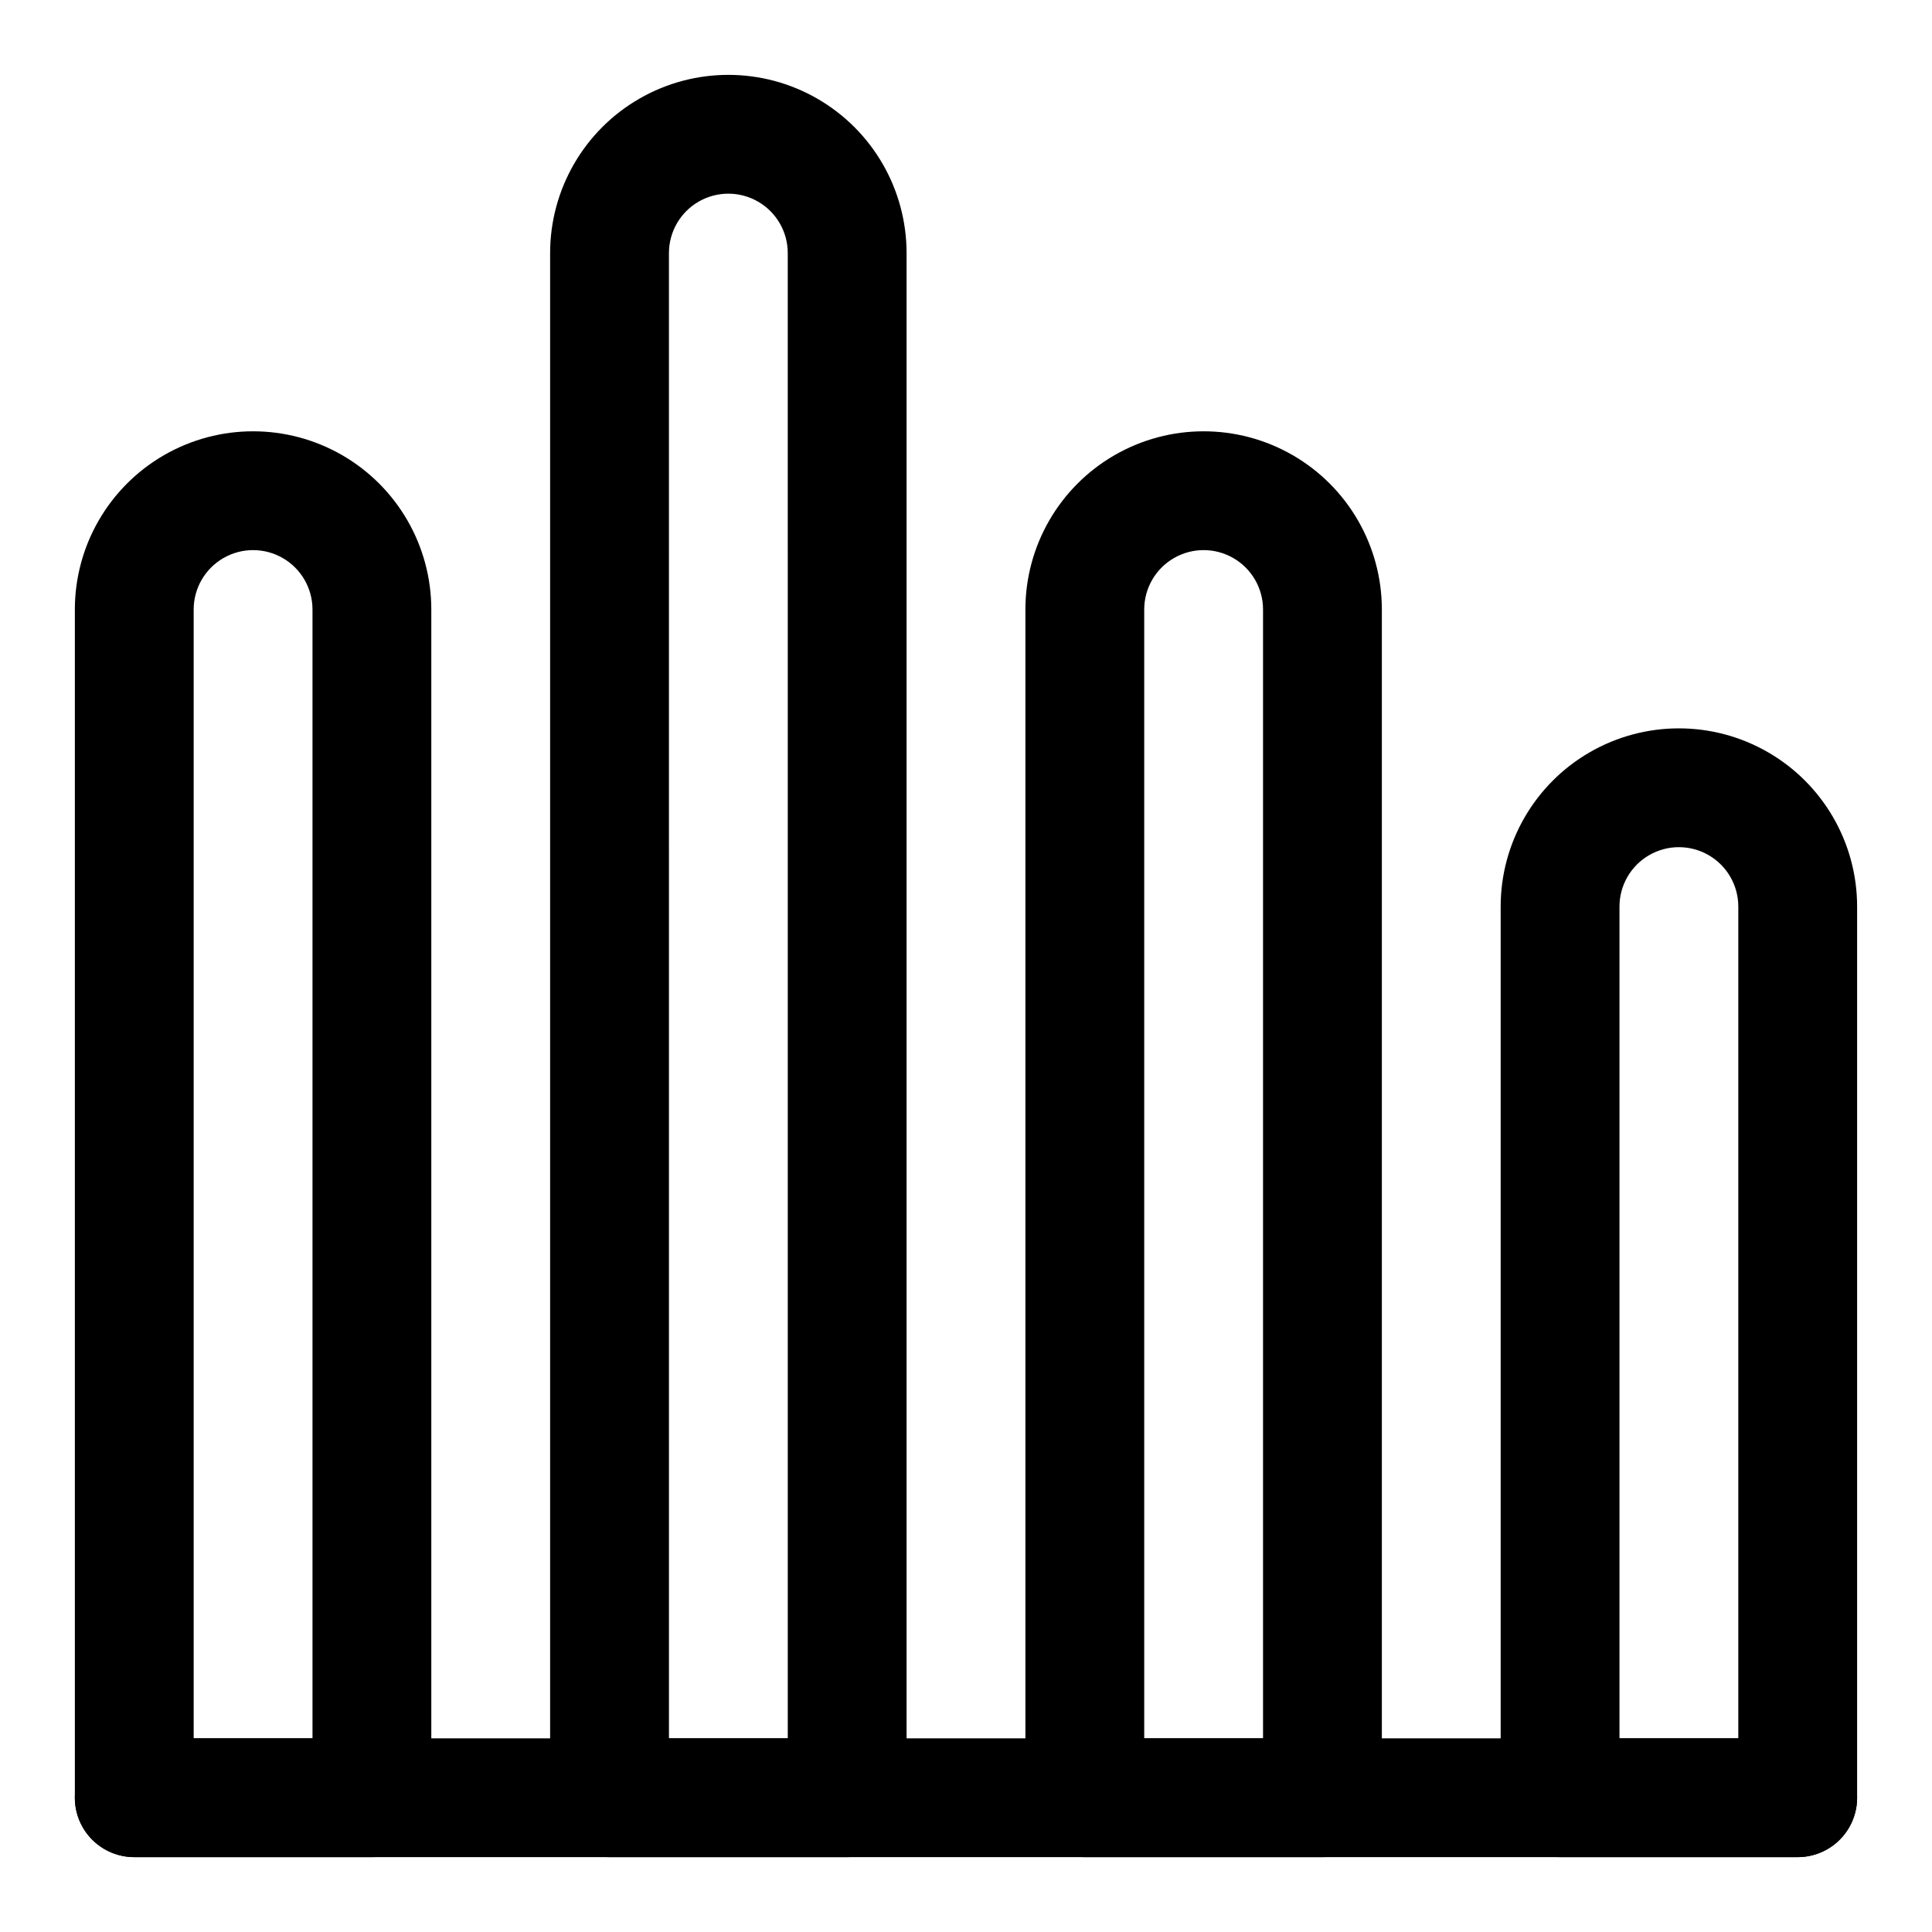
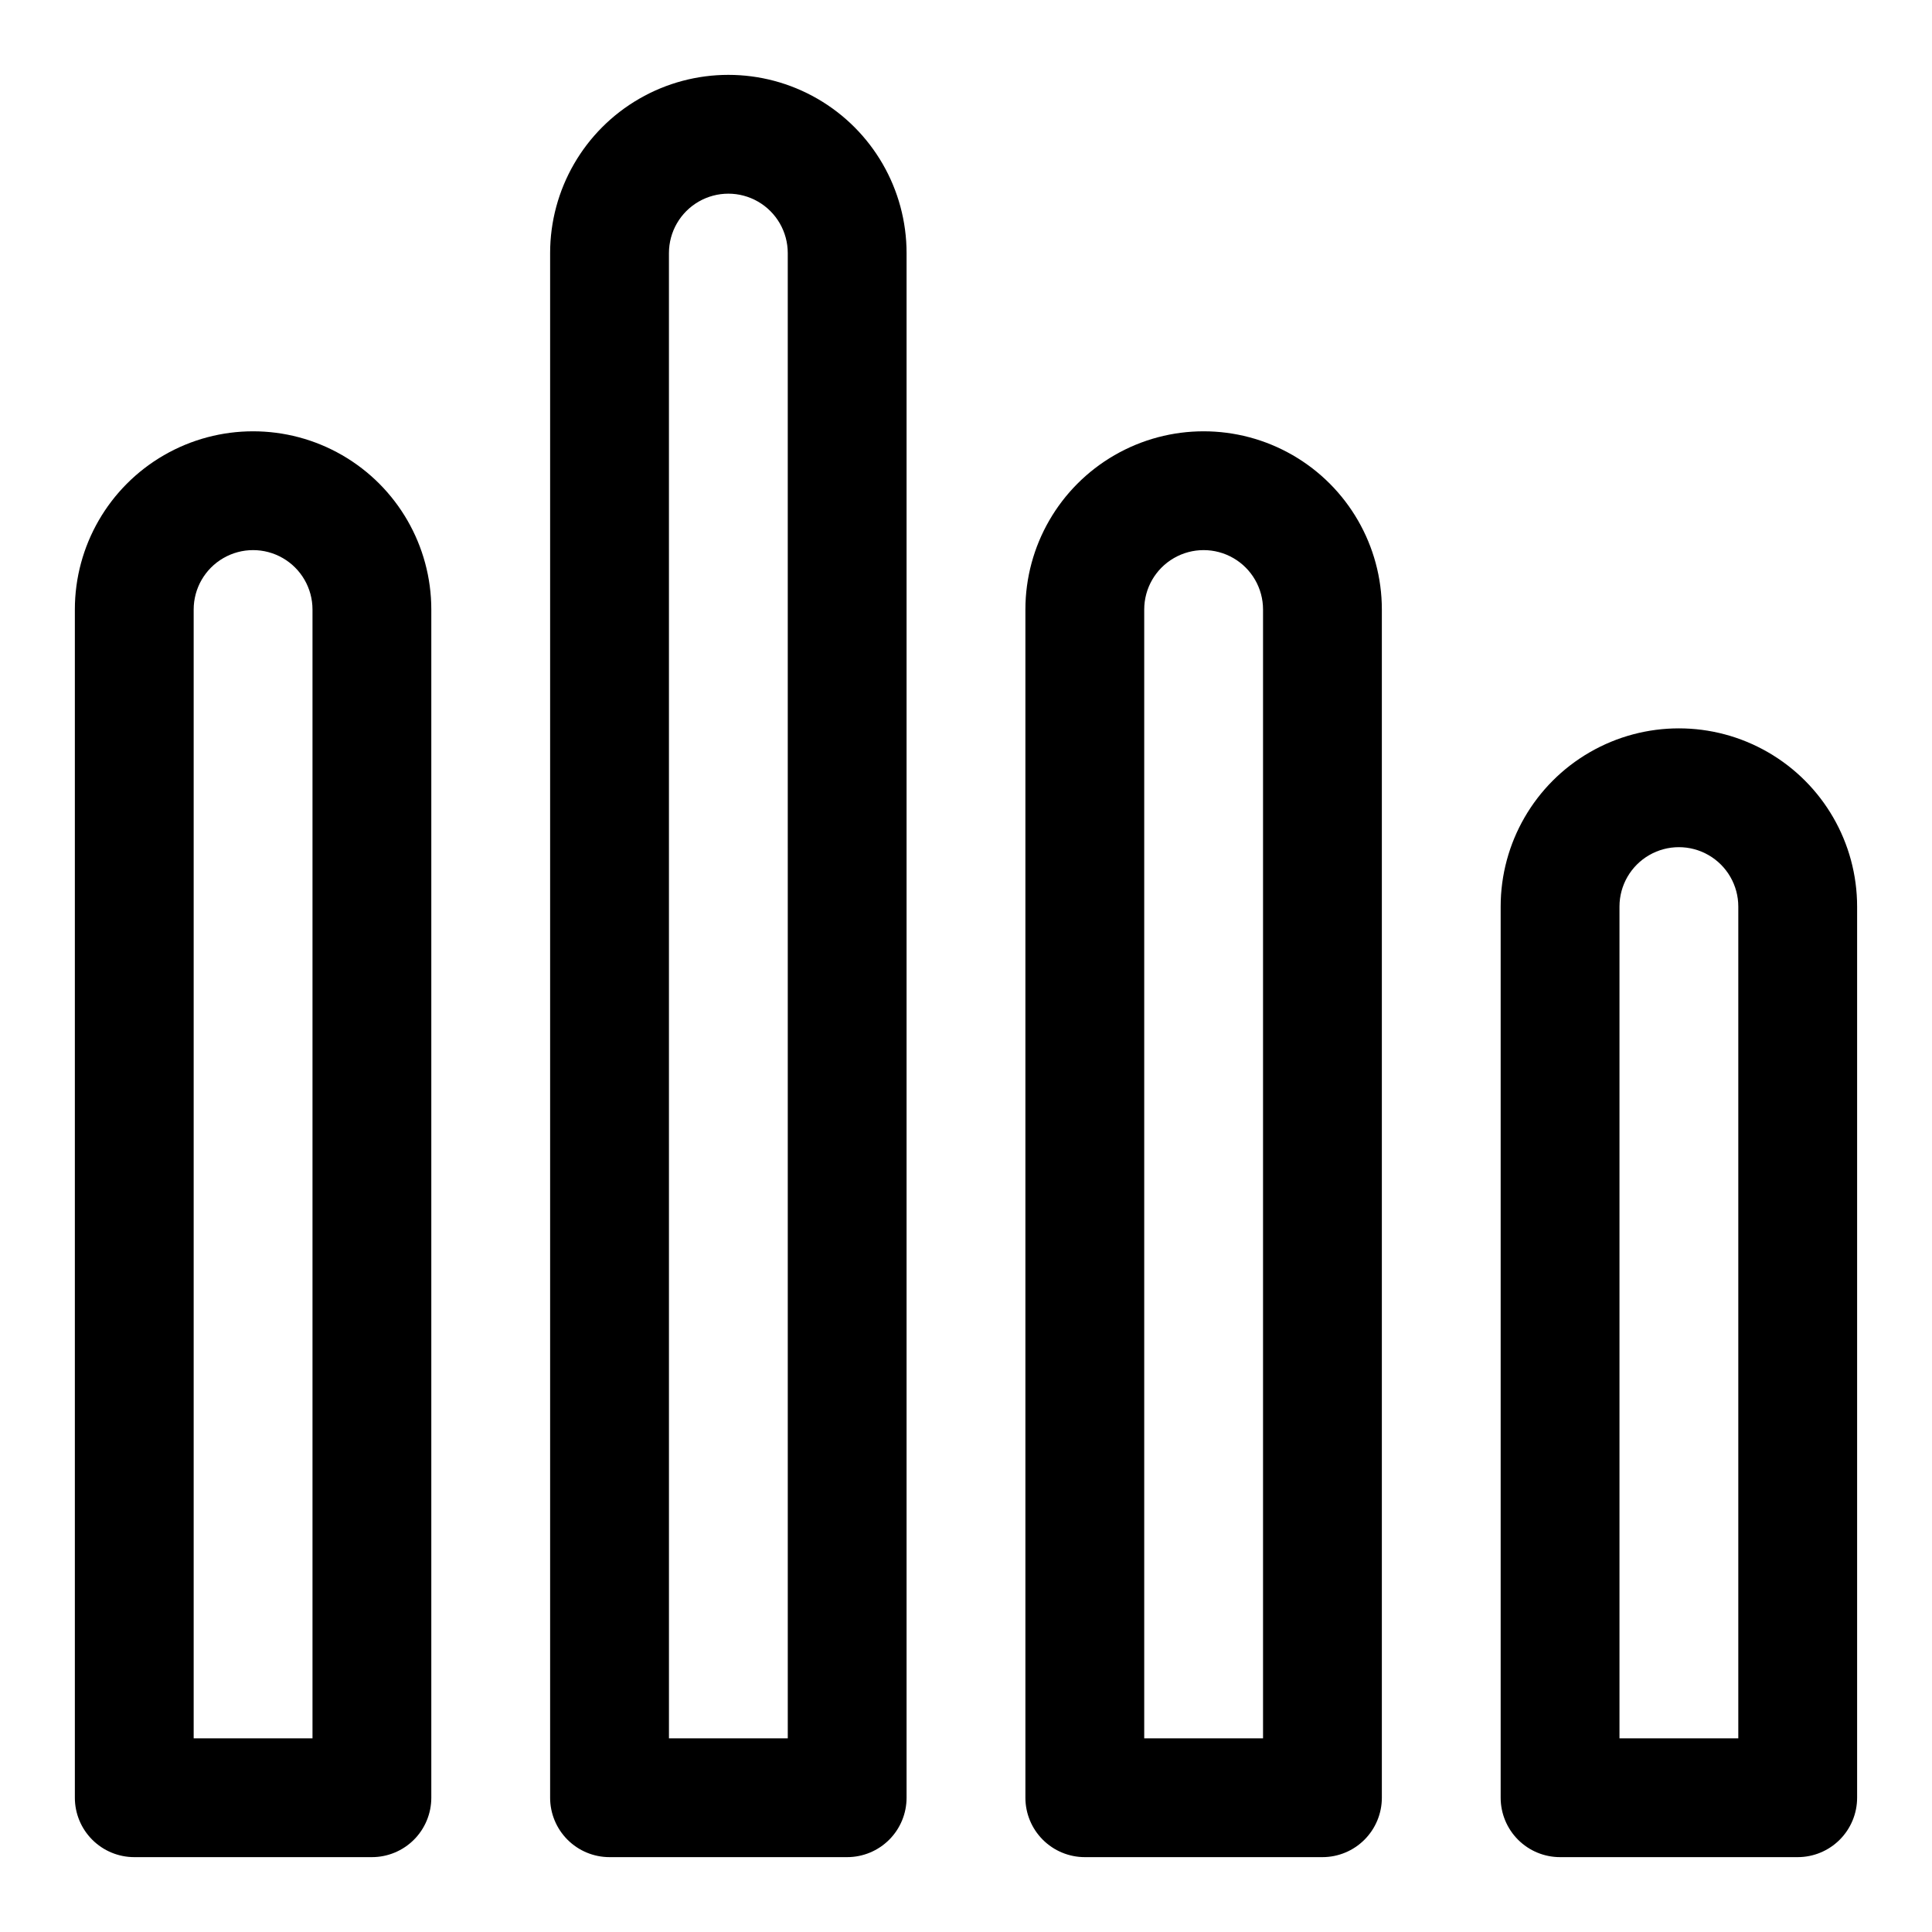
<svg xmlns="http://www.w3.org/2000/svg" fill="#000000" width="800px" height="800px" version="1.1" viewBox="144 144 512 512">
  <g>
-     <path d="m620.41 636.16h-440.83c-5.625 0-10.824-3-13.637-7.871-2.812-4.875-2.812-10.875 0-15.746 2.812-4.871 8.012-7.871 13.637-7.871h440.83c5.625 0 10.824 3 13.637 7.871 2.812 4.871 2.812 10.871 0 15.746-2.812 4.871-8.012 7.871-13.637 7.871z" />
    <path d="m242.56 636.16h-62.977c-4.176 0-8.18-1.66-11.133-4.613s-4.613-6.957-4.613-11.133v-314.88c0-16.875 9.004-32.469 23.617-40.906s32.621-8.438 47.234 0 23.613 24.031 23.613 40.906v314.88c0 4.176-1.656 8.18-4.609 11.133s-6.957 4.613-11.133 4.613zm-47.234-31.488h31.488v-299.14c0-5.625-3-10.824-7.871-13.637s-10.871-2.812-15.742 0c-4.871 2.812-7.875 8.012-7.875 13.637z" />
    <path d="m368.51 636.16h-62.977c-4.176 0-8.18-1.66-11.133-4.613s-4.613-6.957-4.613-11.133v-409.34c0-16.875 9.004-32.469 23.617-40.906s32.617-8.438 47.23 0c14.617 8.438 23.617 24.031 23.617 40.906v409.34c0 4.176-1.656 8.18-4.609 11.133s-6.957 4.613-11.133 4.613zm-47.23-31.488h31.488l-0.004-393.6c0-5.625-3-10.824-7.871-13.637-4.871-2.812-10.871-2.812-15.746 0-4.871 2.812-7.871 8.012-7.871 13.637z" />
    <path d="m494.46 636.16h-62.973c-4.176 0-8.184-1.66-11.133-4.613-2.953-2.953-4.613-6.957-4.613-11.133v-314.88c0-16.875 9.004-32.469 23.617-40.906s32.617-8.438 47.23 0c14.613 8.438 23.617 24.031 23.617 40.906v314.88c0 4.176-1.66 8.18-4.613 11.133-2.949 2.953-6.957 4.613-11.133 4.613zm-47.23-31.488h31.488v-299.14c0-5.625-3-10.824-7.871-13.637s-10.875-2.812-15.746 0c-4.871 2.812-7.871 8.012-7.871 13.637z" />
-     <path d="m620.41 636.16h-62.977c-4.176 0-8.18-1.66-11.133-4.613-2.949-2.953-4.609-6.957-4.609-11.133v-236.16c0-16.875 9.004-32.465 23.617-40.902s32.617-8.438 47.23 0 23.617 24.027 23.617 40.902v236.16c0 4.176-1.66 8.18-4.613 11.133s-6.957 4.613-11.133 4.613zm-47.23-31.488h31.488v-220.42c0-5.625-3-10.82-7.871-13.633-4.871-2.812-10.875-2.812-15.746 0-4.871 2.812-7.871 8.008-7.871 13.633z" />
+     <path d="m620.41 636.16h-62.977c-4.176 0-8.18-1.66-11.133-4.613-2.949-2.953-4.609-6.957-4.609-11.133v-236.16c0-16.875 9.004-32.465 23.617-40.902s32.617-8.438 47.23 0 23.617 24.027 23.617 40.902v236.16c0 4.176-1.66 8.18-4.613 11.133s-6.957 4.613-11.133 4.613m-47.23-31.488h31.488v-220.42c0-5.625-3-10.82-7.871-13.633-4.871-2.812-10.875-2.812-15.746 0-4.871 2.812-7.871 8.008-7.871 13.633z" />
  </g>
</svg>